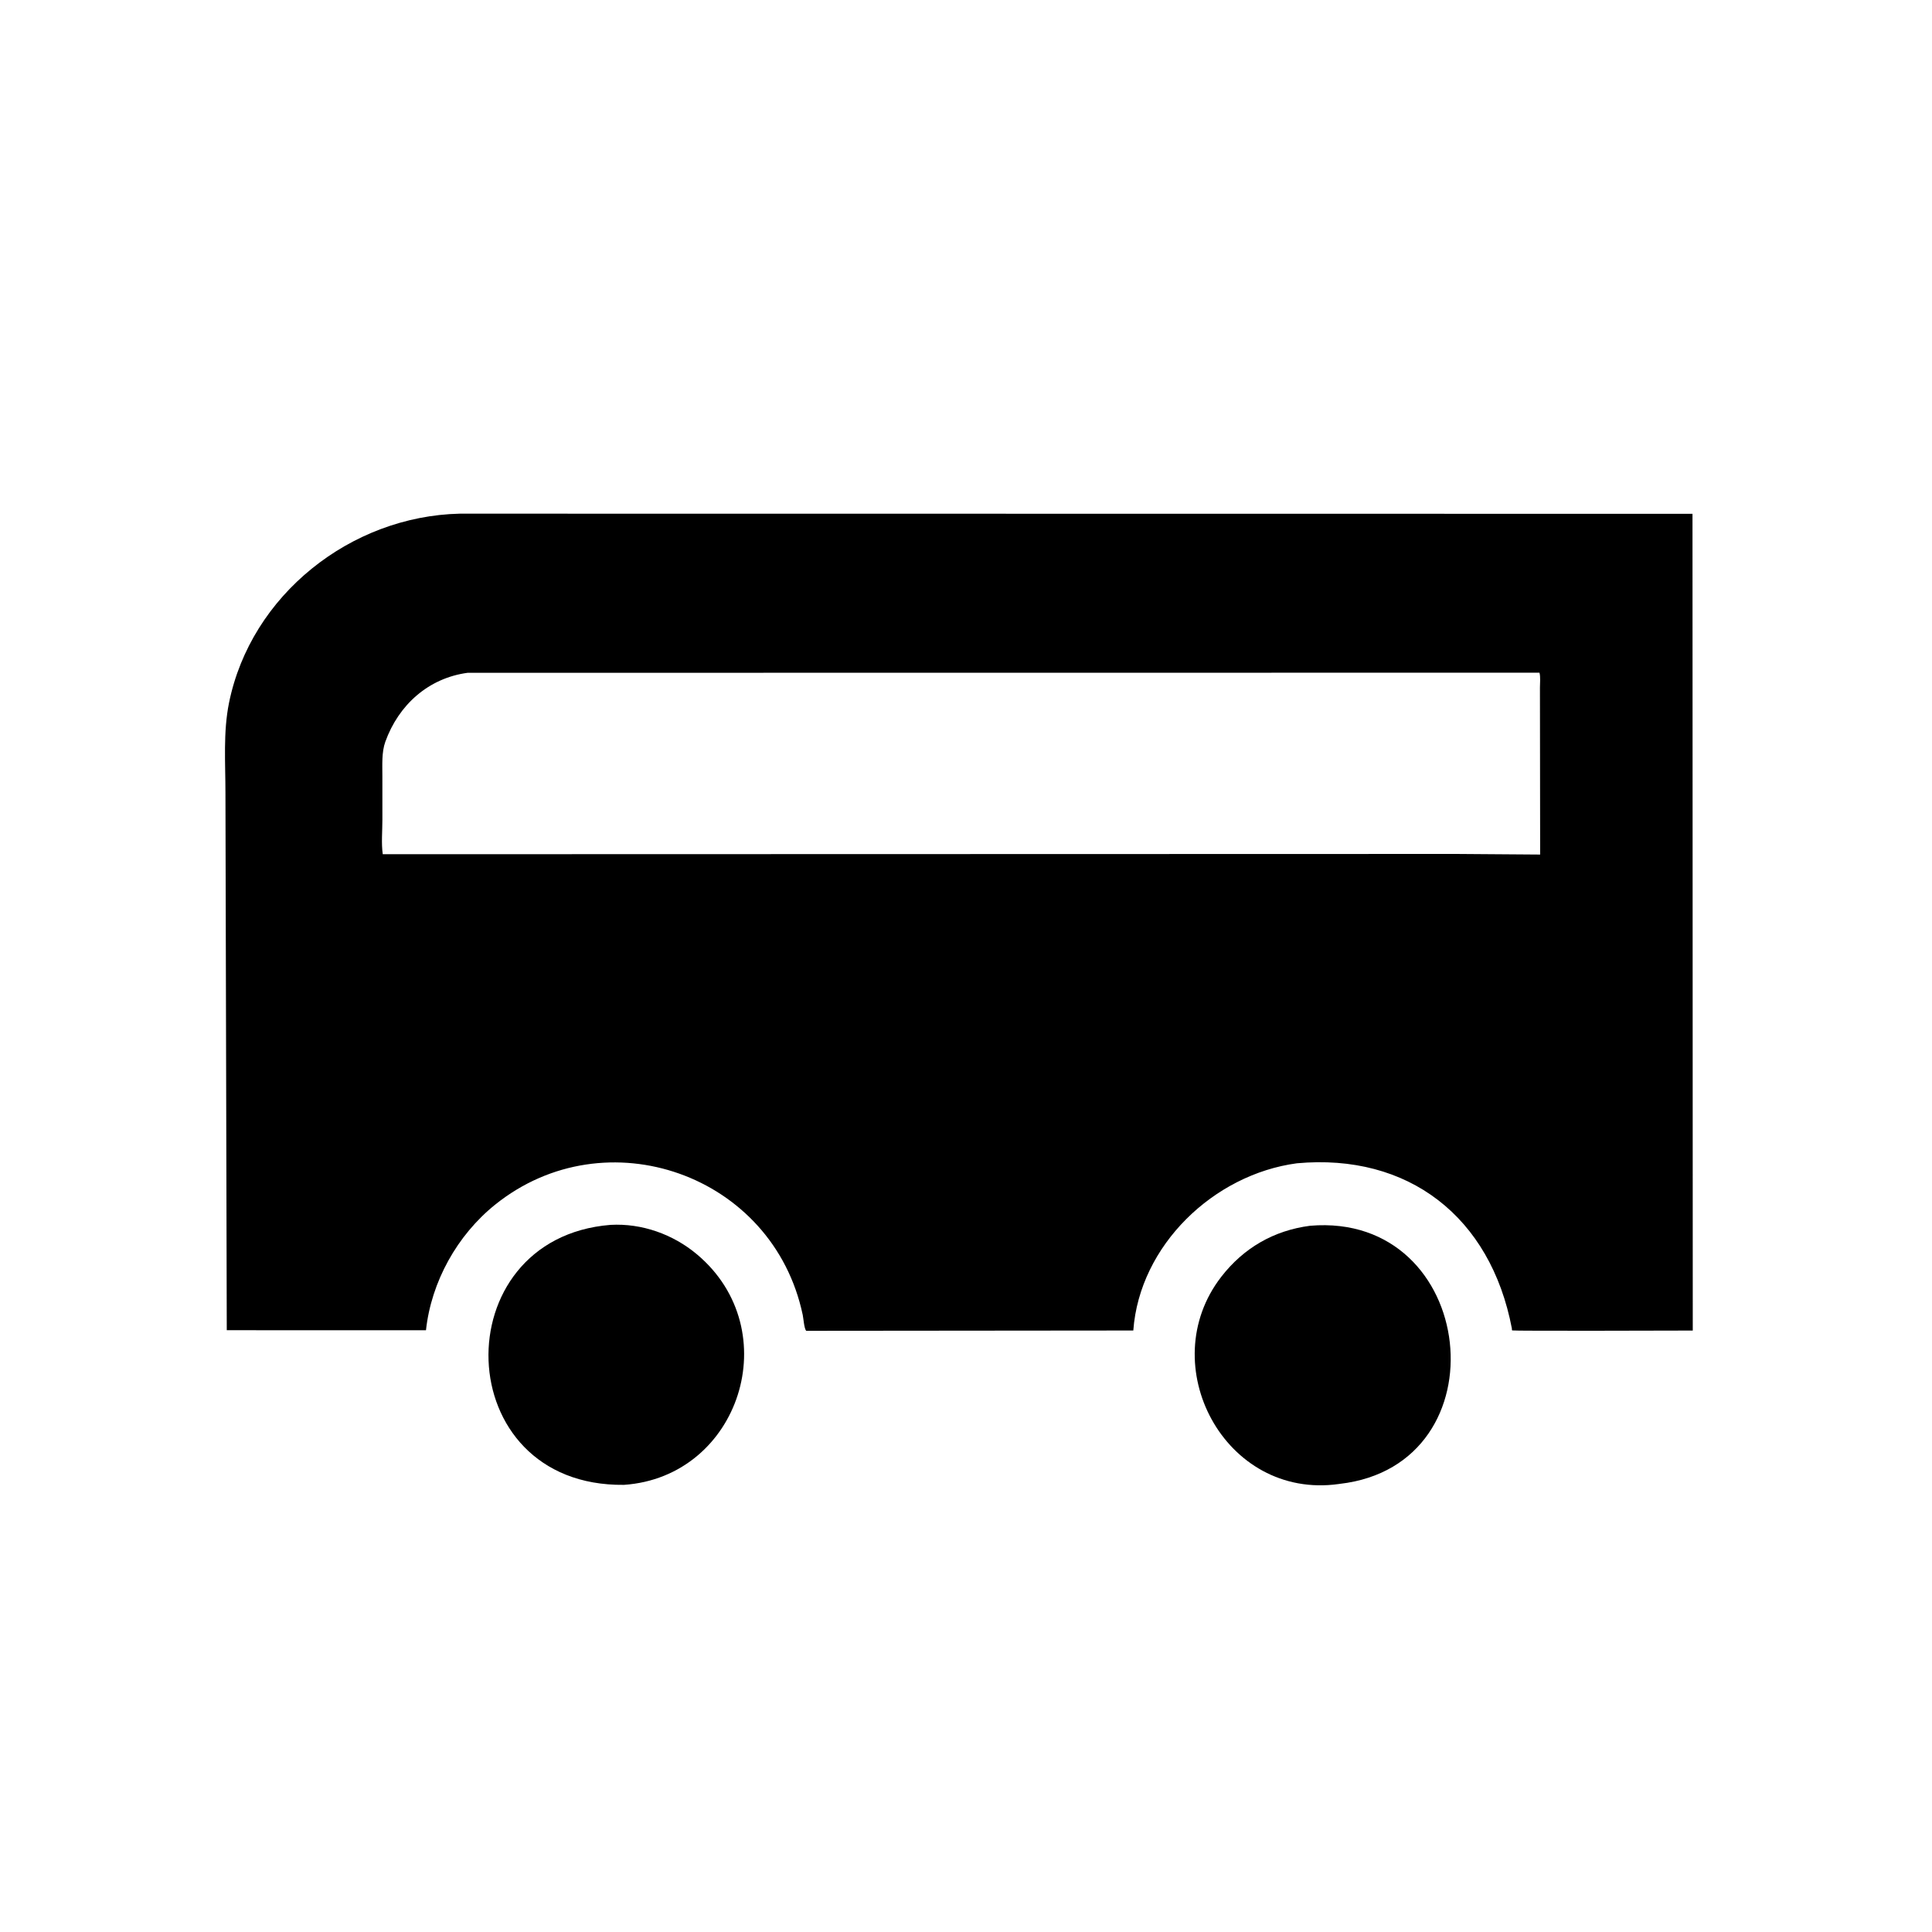
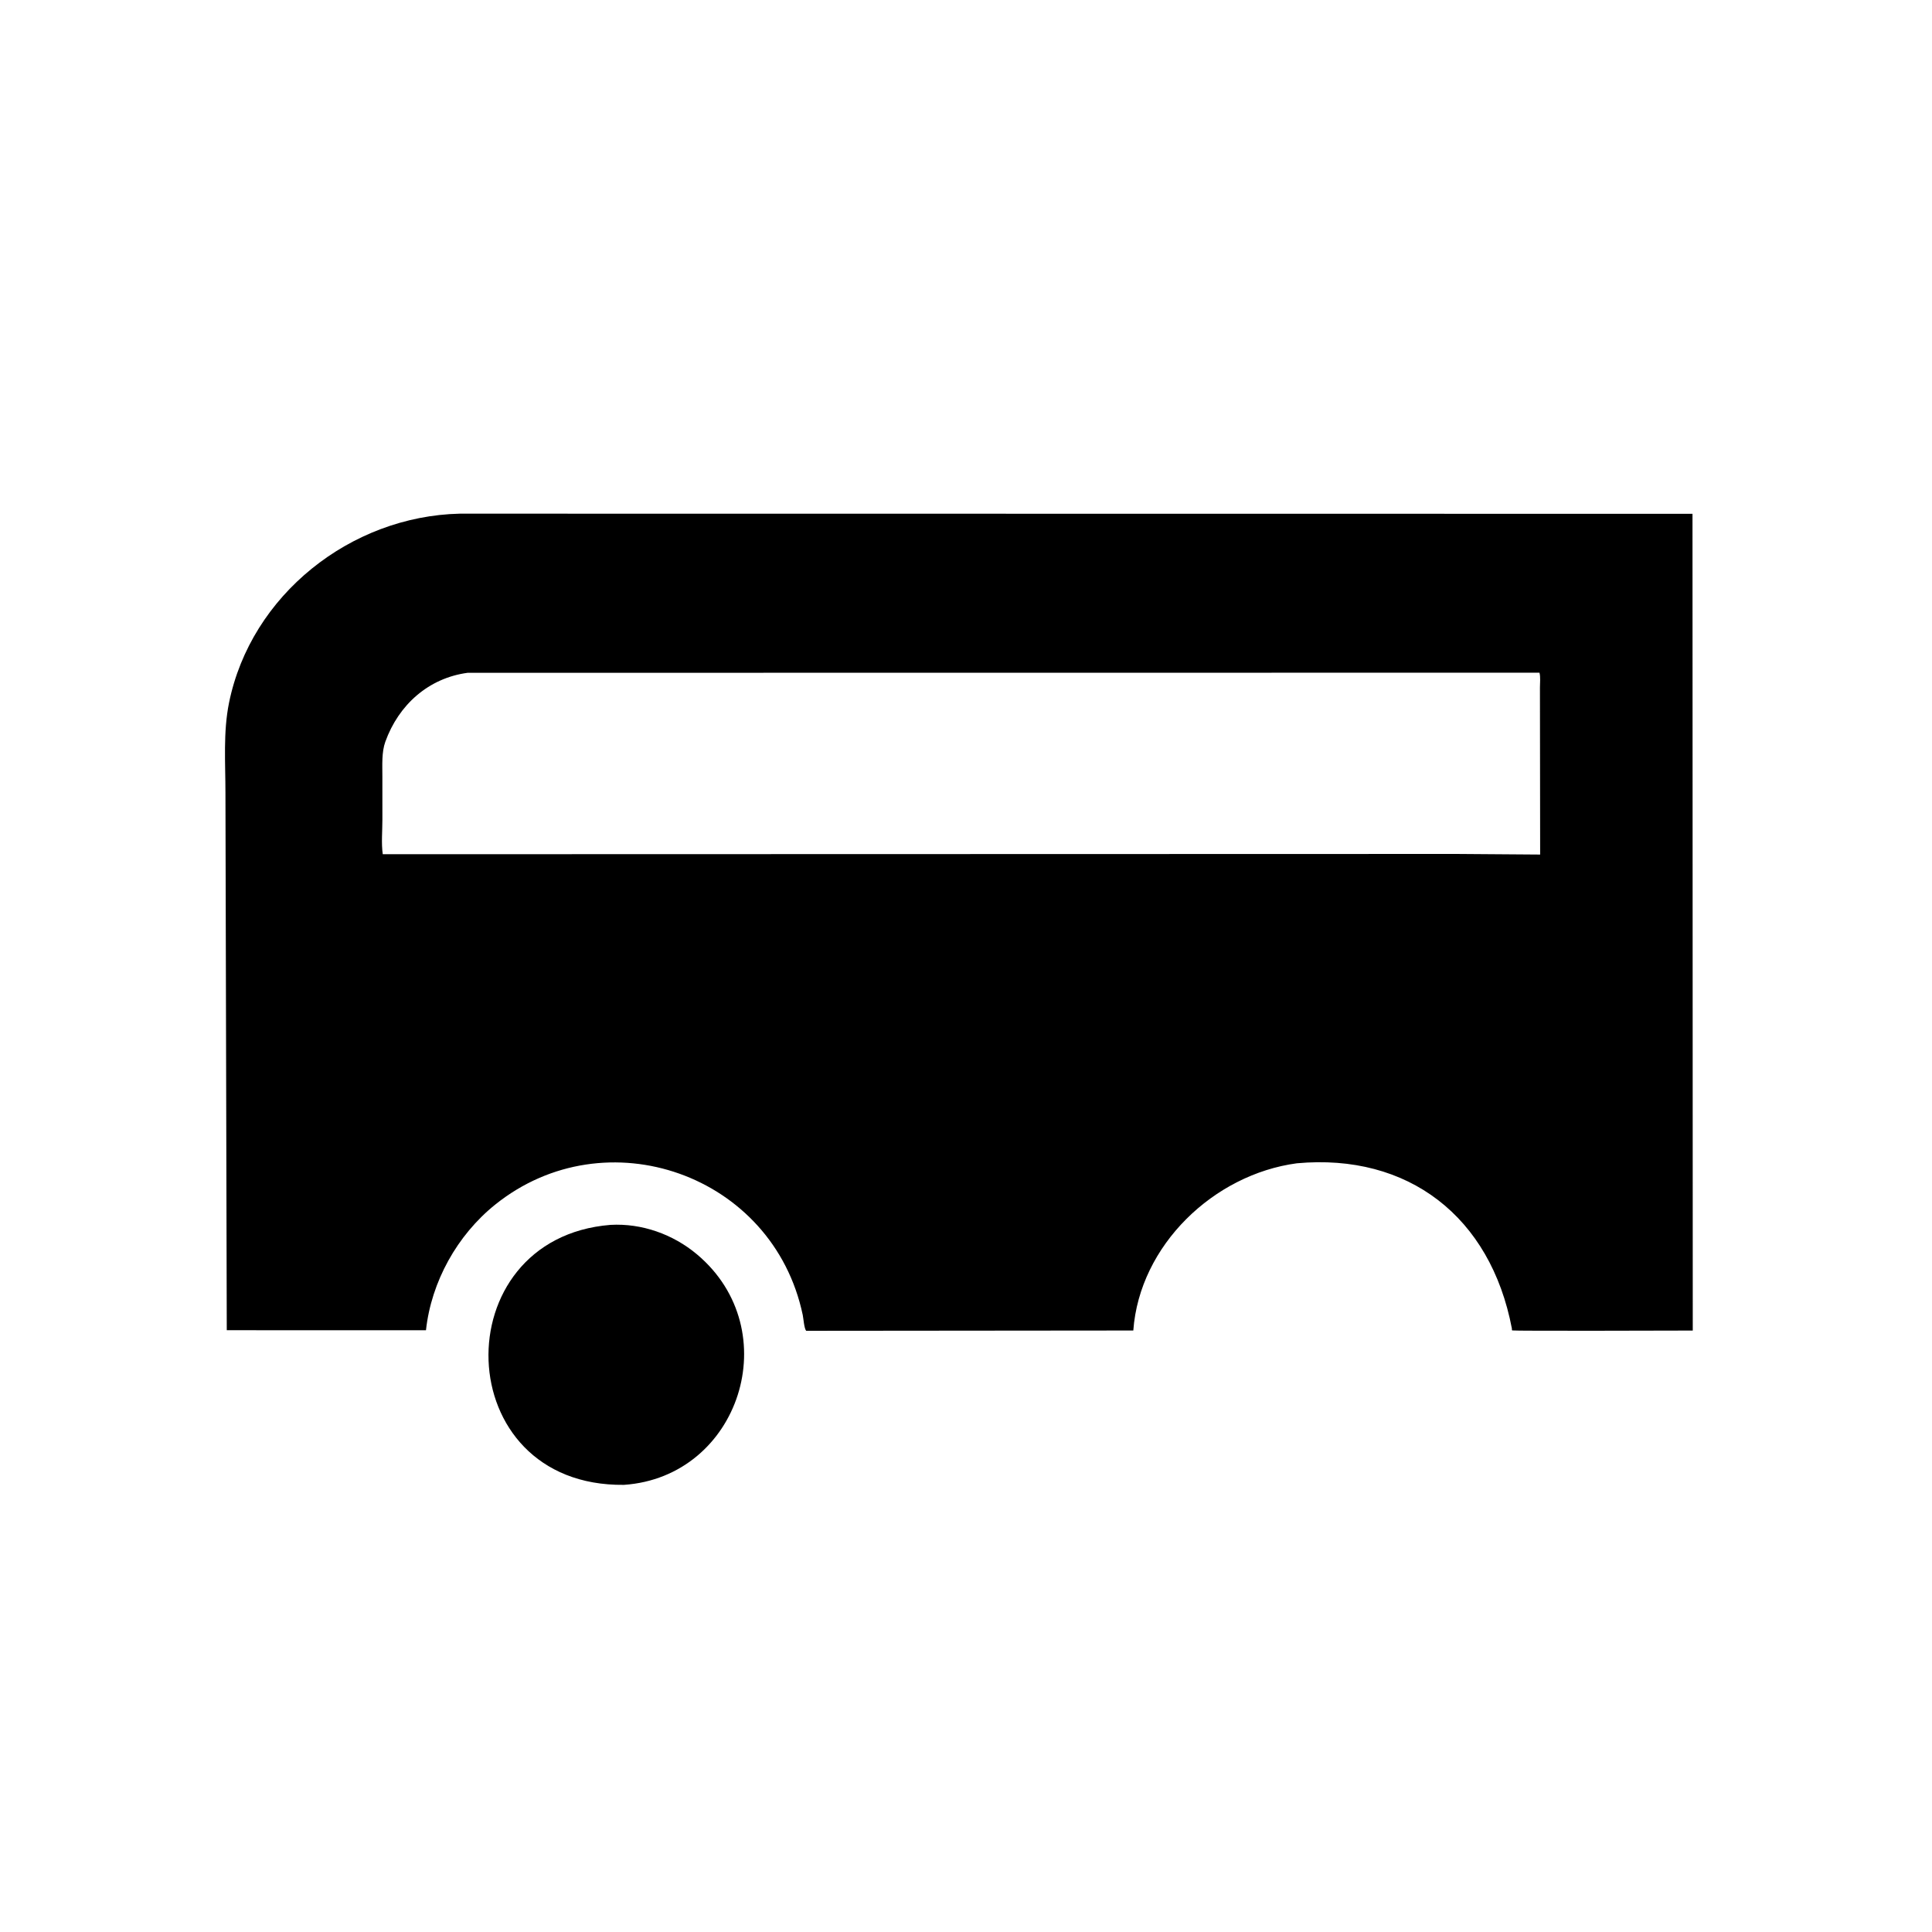
<svg xmlns="http://www.w3.org/2000/svg" version="1.1" style="display: block;" viewBox="0 0 2048 2048" width="640" height="640">
  <path transform="translate(0,0)" fill="rgb(0,0,0)" d="M 1374.76 1233.13 C 1286.7 1244.89 1207.94 1320.01 1201.35 1410.39 L 854.583 1410.71 C 852.43 1408.35 851.708 1397.59 850.935 1393.92 C 819.536 1244.59 642.142 1182.77 524.931 1276.94 C 484.598 1309.34 457.13 1358.75 451.548 1410.14 L 240.384 1410.08 L 238.982 840.35 C 238.992 808.734 236.48 776.03 242.779 744.985 C 265.971 630.666 371.771 547.099 487.396 544.509 L 1794.11 544.663 L 1794.4 1410.44 C 1777.6 1410.53 1603.83 1410.97 1603.04 1410.31 C 1602.49 1409.86 1602.78 1408.92 1602.65 1408.22 C 1580 1289.59 1492.69 1222.35 1374.76 1233.13 z M 495.717 713.199 C 454.191 718.764 422.53 747.17 408.447 786.322 C 404.44 797.46 405.35 811.07 405.327 822.819 L 405.347 868.823 C 405.366 880.509 404.085 894.035 405.733 905.514 L 1543.92 905.22 L 1632.62 905.865 L 1632.4 728.826 C 1632.39 723.888 1633.14 717.785 1631.91 713.086 L 495.717 713.199 z" />
  <path transform="translate(0,0)" fill="rgb(0,0,0)" d="M 661.407 1574.01 C 475.223 1576.02 469.643 1312.62 647.157 1298.42 C 680.273 1296.57 713.403 1308.35 738.749 1329.61 C 834.612 1410.02 783.964 1565.66 661.407 1574.01 z" />
-   <path transform="translate(0,0)" fill="rgb(0,0,0)" d="M 1420.06 1572.98 L 1419.16 1573.11 C 1298.05 1590.13 1222.43 1446.63 1294.57 1353.49 C 1318.31 1322.83 1350.35 1304.34 1388.74 1299.36 C 1566.41 1284.36 1595.59 1552.98 1420.06 1572.98 z" />
</svg>